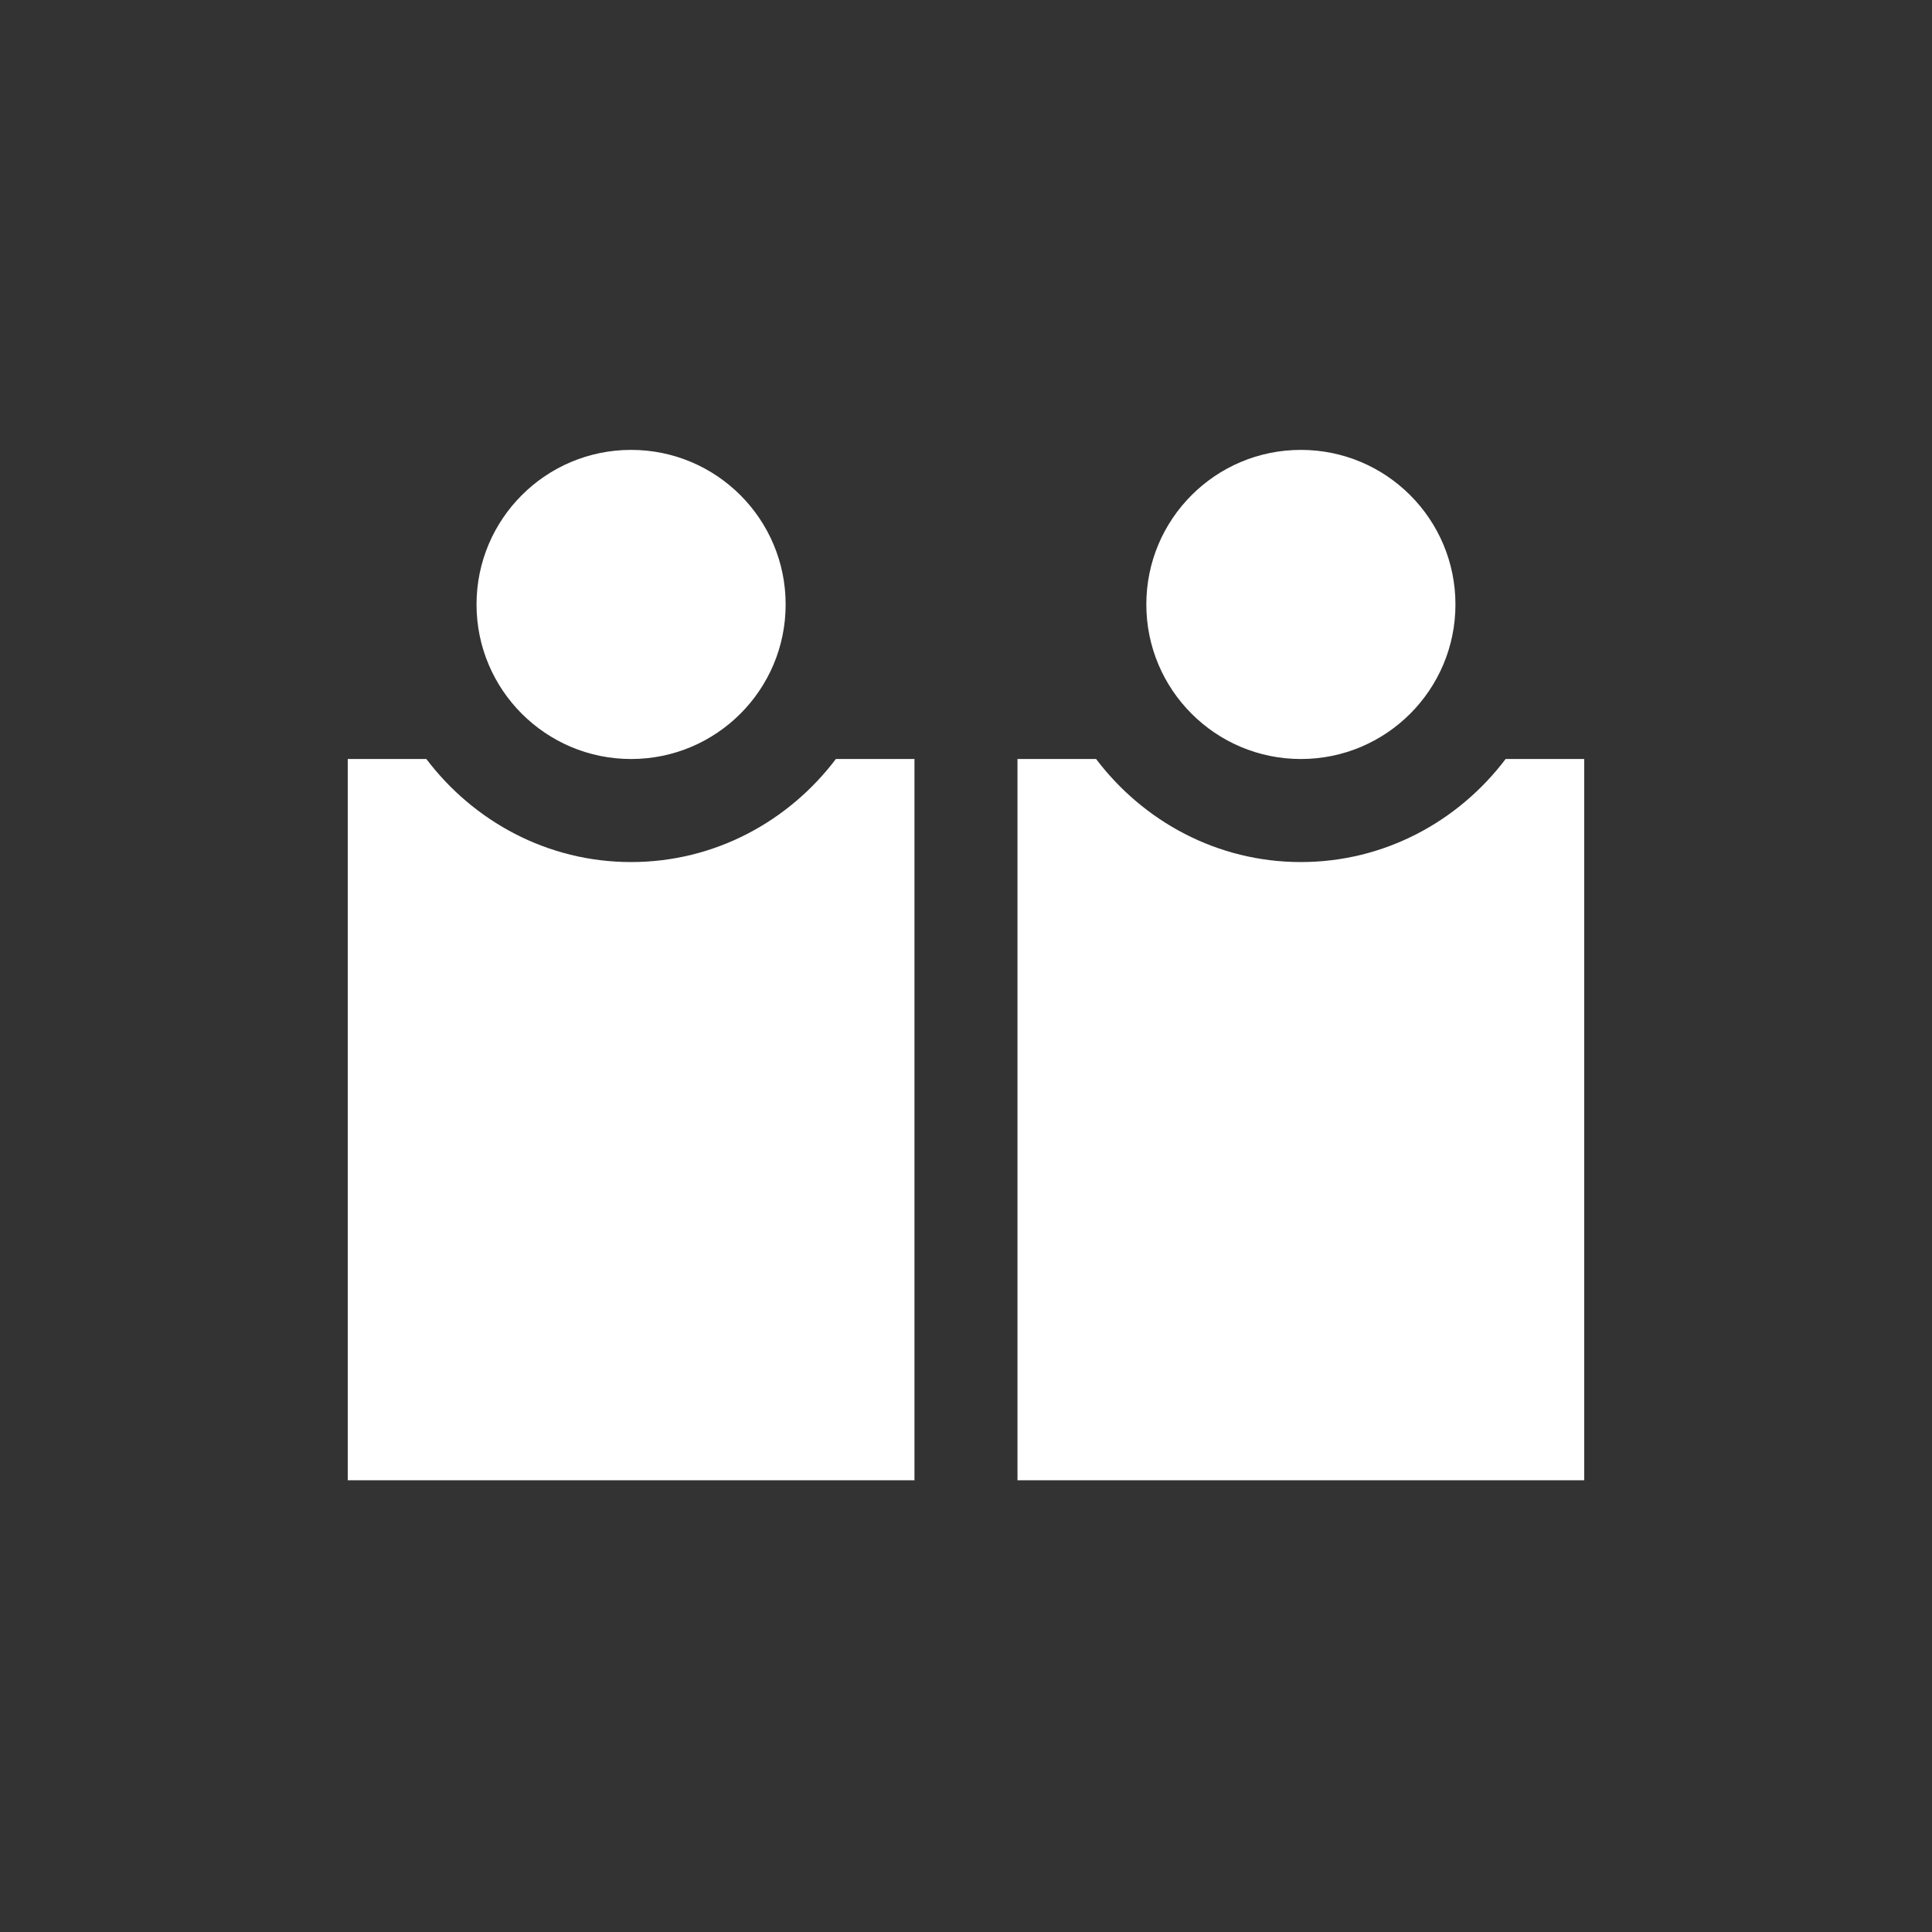
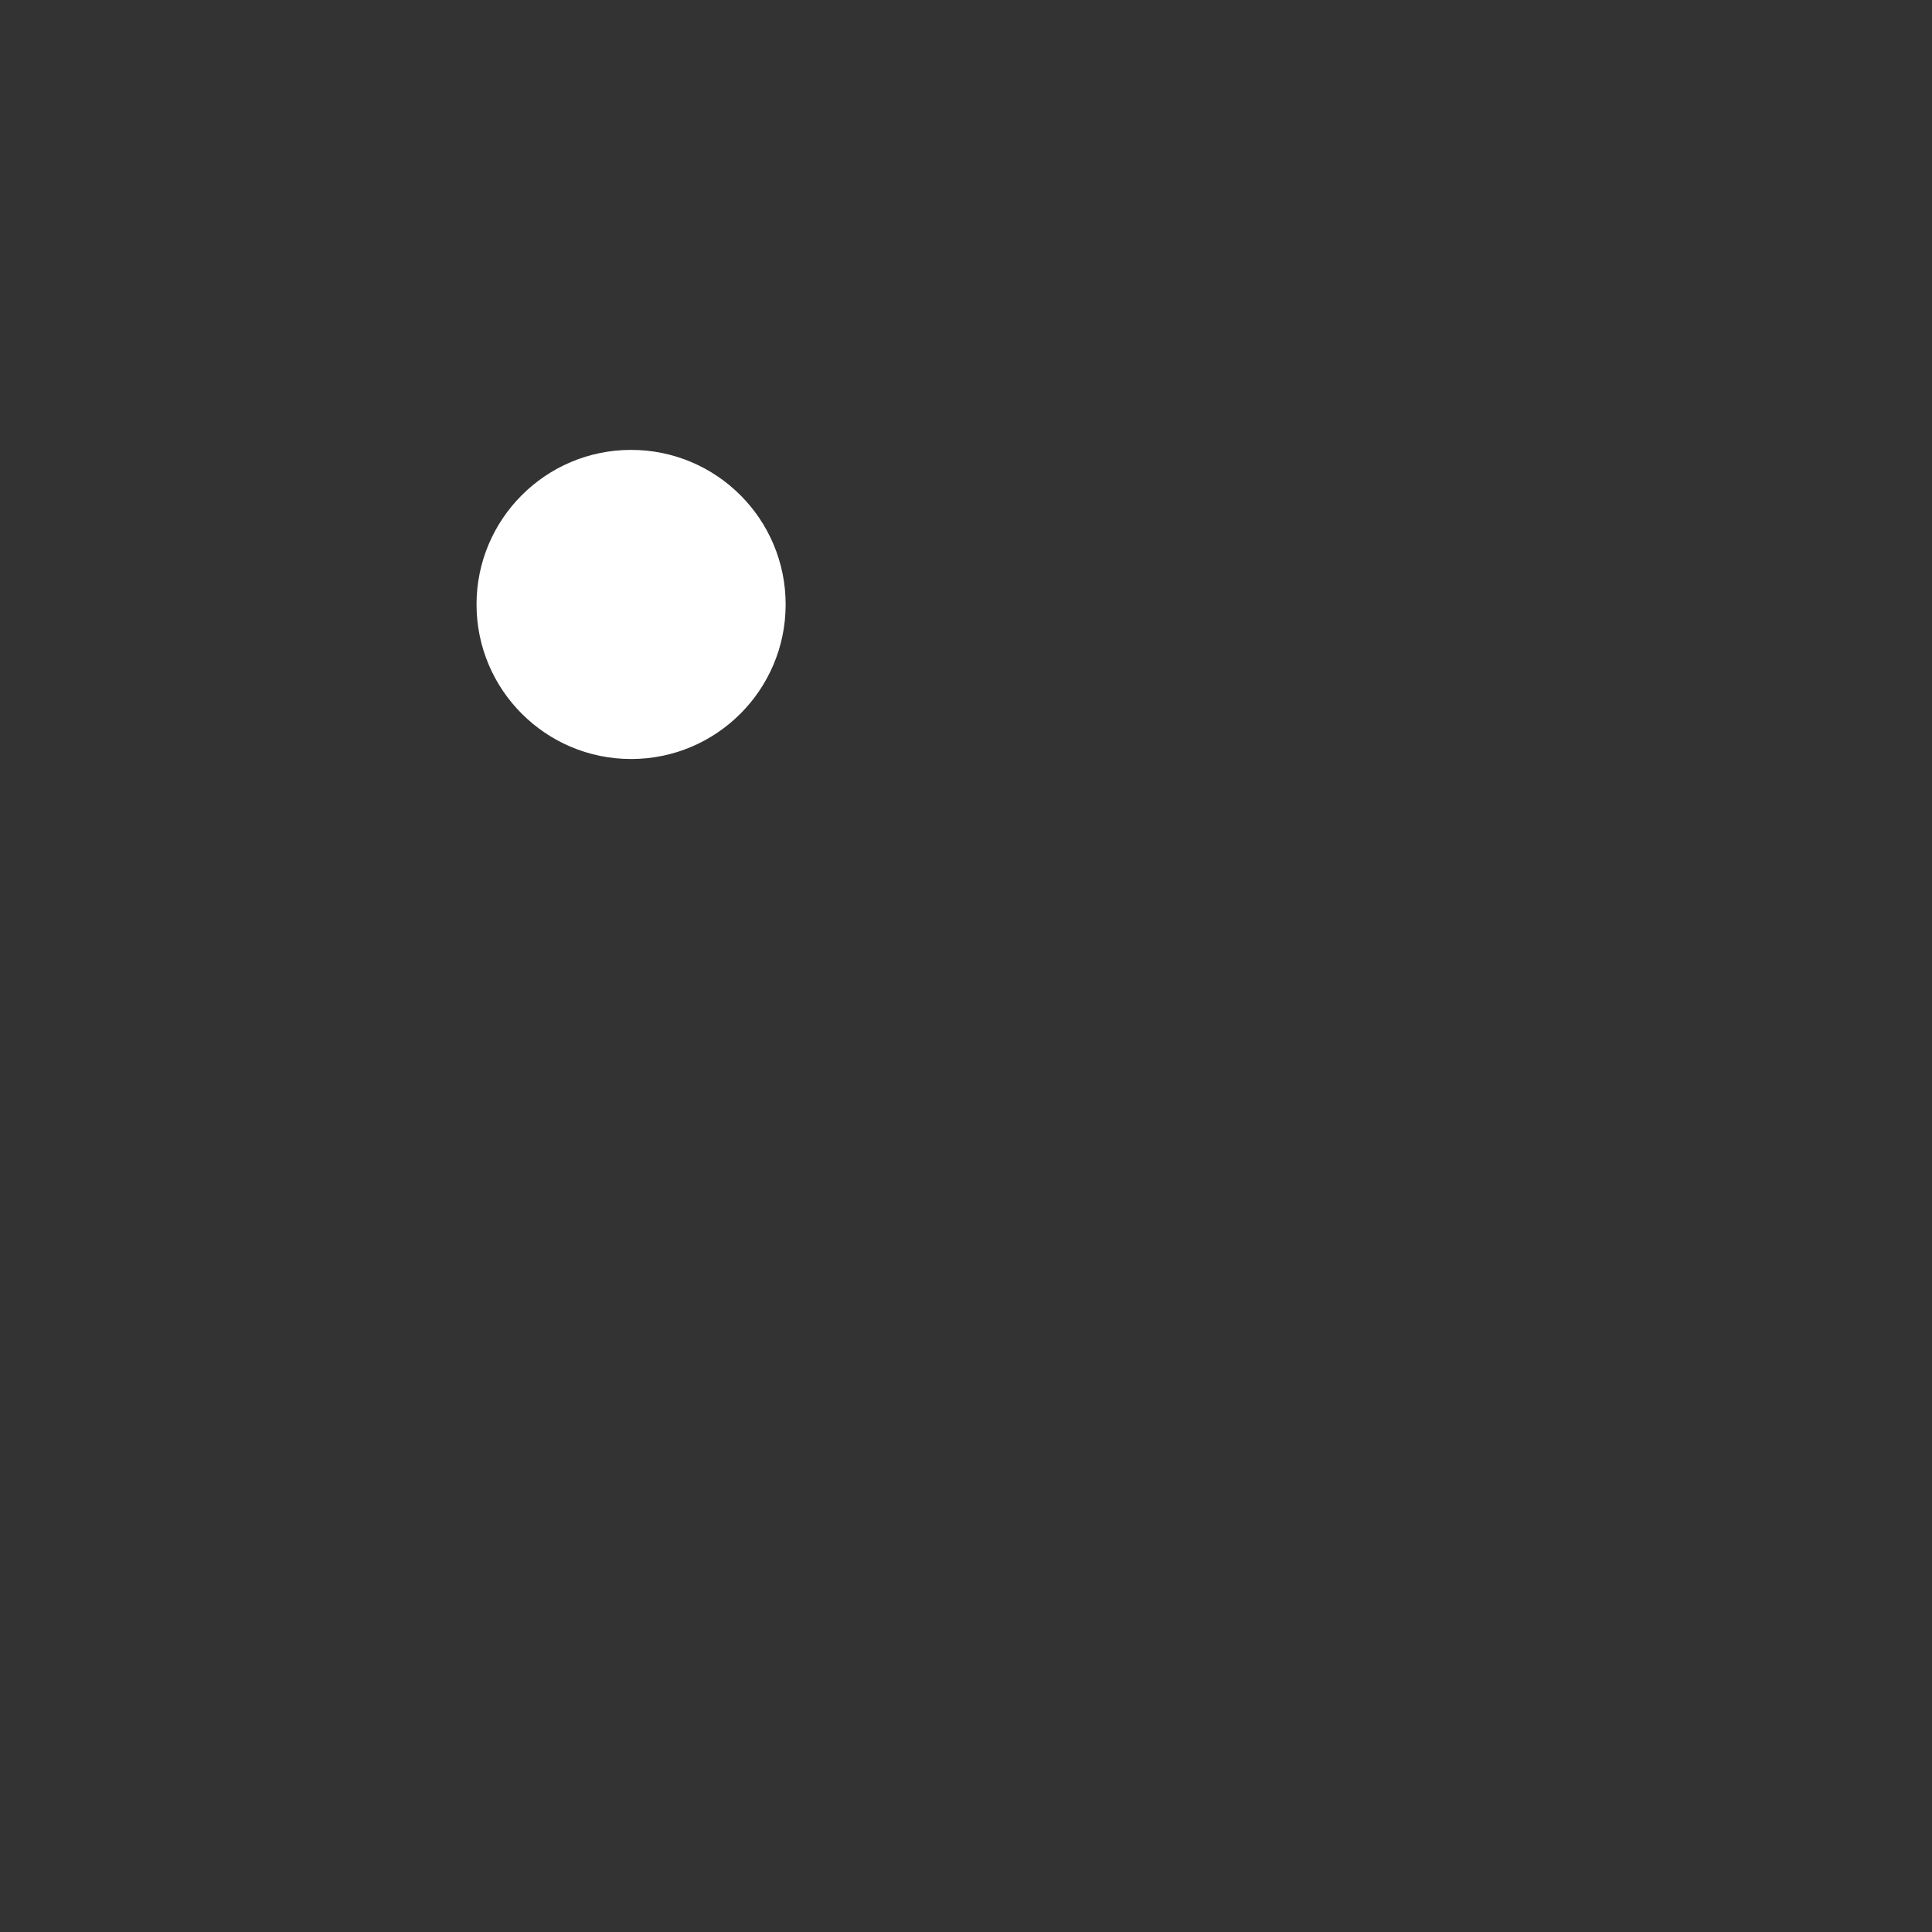
<svg xmlns="http://www.w3.org/2000/svg" fill="none" height="80" viewBox="0 0 80 80" width="80">
  <rect x="0" y="0" width="80" height="80" fill="#333333" stroke="none" />
  <g fill="#fff">
-     <path d="m34.612 31.429c-1.95 2.575-5.008 4.267-8.479 4.267-3.47 0-6.529-1.692-8.479-4.267h-3.255v29.866h23.467v-29.866z" />
    <path d="m32.532 25.029c0 3.534-2.865 6.4-6.4 6.4-3.534 0-6.4-2.866-6.4-6.4 0-3.535 2.866-6.4 6.4-6.4 3.535 0 6.4 2.865 6.4 6.4z" />
-     <path d="m62.345 31.429c-1.95 2.575-5.008 4.267-8.479 4.267-3.471 0-6.529-1.692-8.479-4.267h-3.255v29.866h23.467v-29.866z" />
-     <path d="m60.267 25.029c0 3.534-2.866 6.4-6.4 6.4-3.535 0-6.4-2.866-6.4-6.4 0-3.535 2.865-6.4 6.4-6.4 3.534 0 6.4 2.865 6.4 6.4z" />
  </g>
</svg>